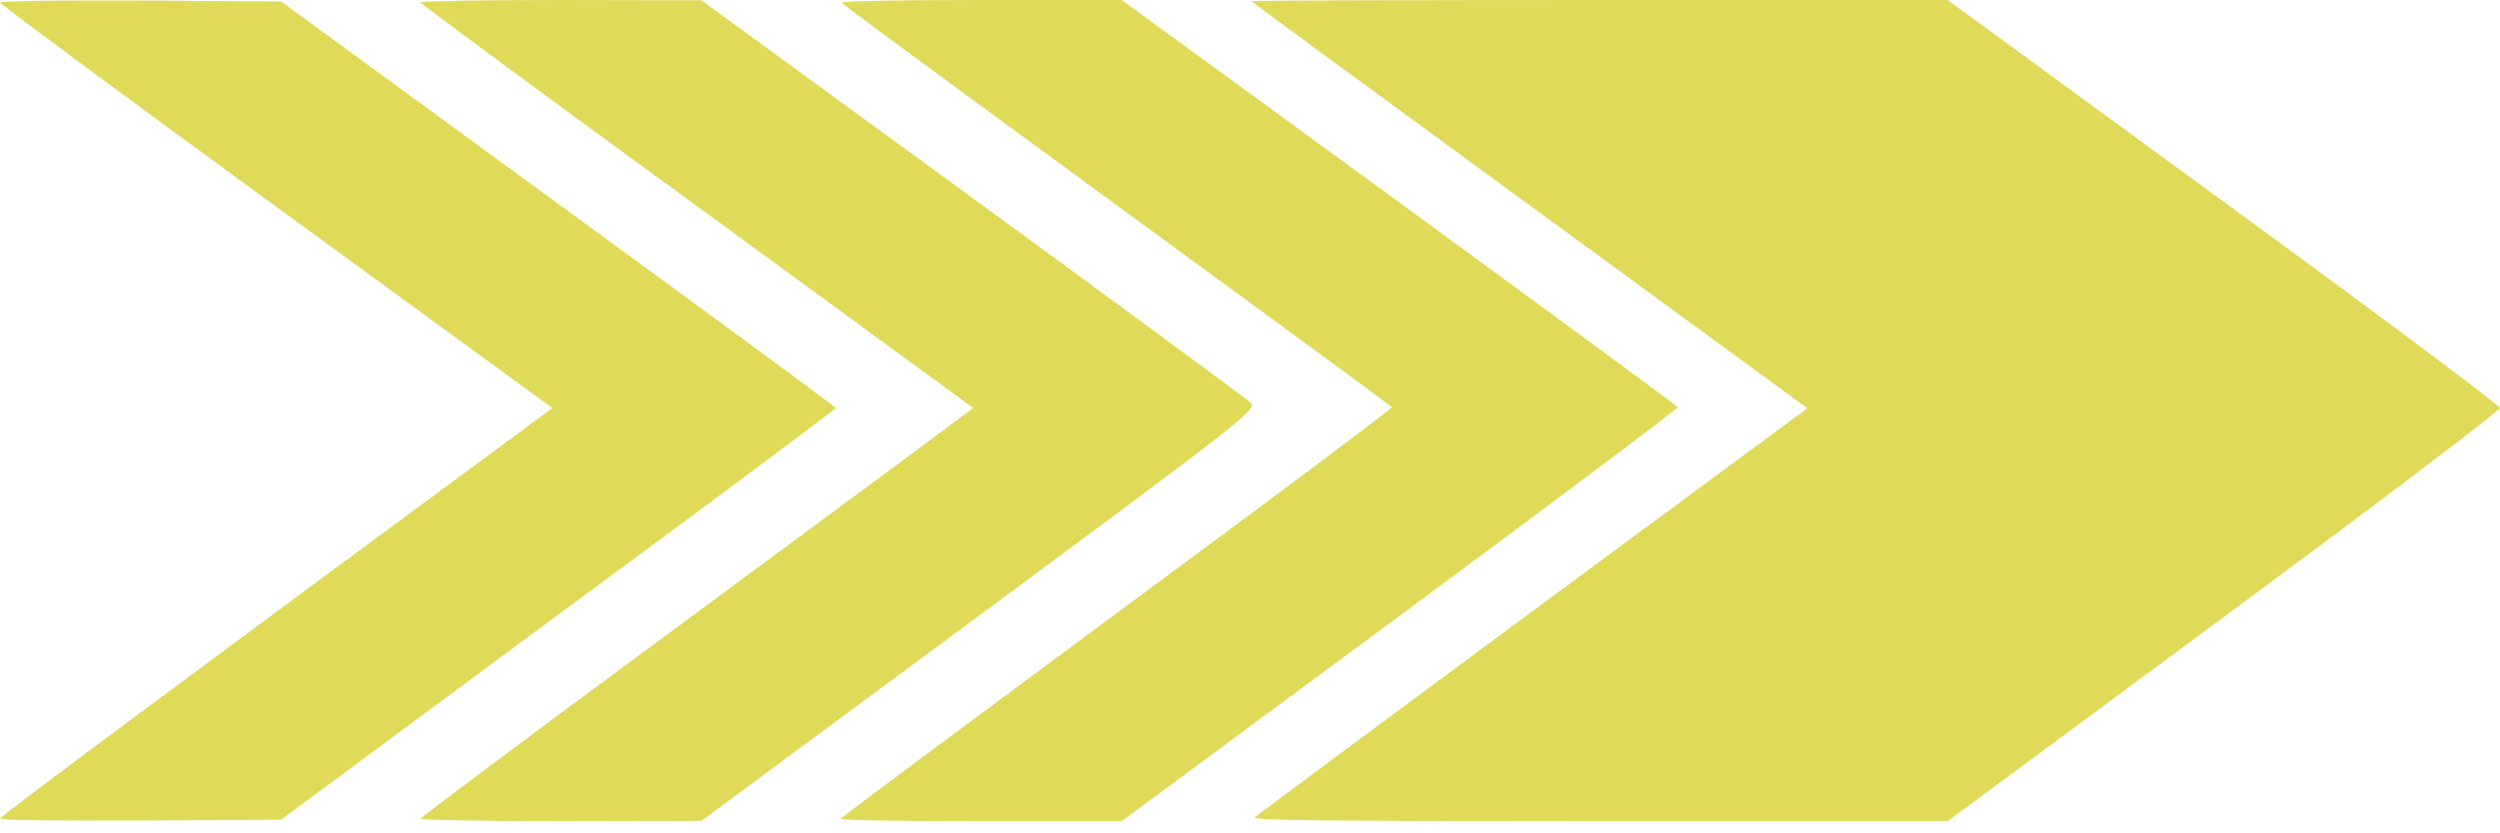
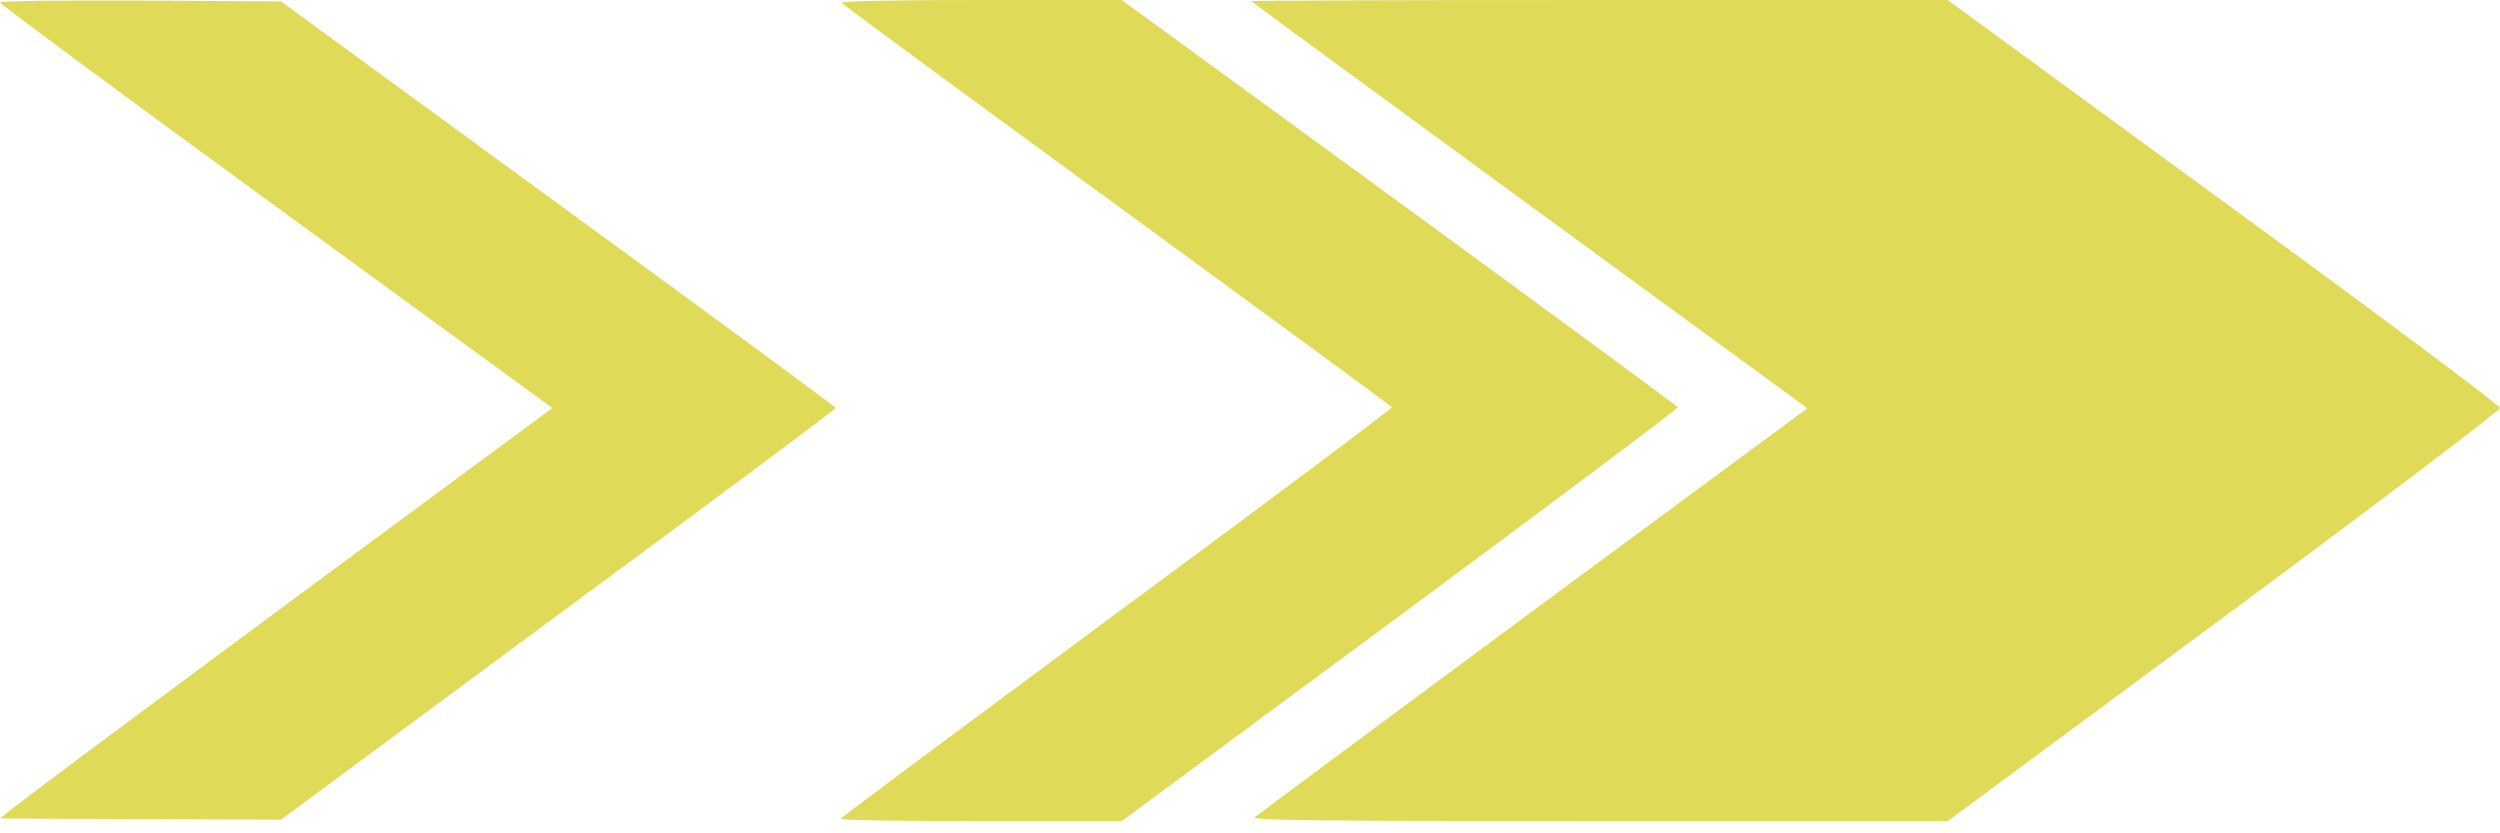
<svg xmlns="http://www.w3.org/2000/svg" width="84" height="28" viewBox="0 0 84 28" fill="none">
-   <path d="M0 0.087C0 0.135 4.171 3.222 9.279 6.945L18.557 13.708L17.687 14.354C6.602 22.525 0 27.435 0 27.502C0 27.56 1.889 27.579 4.713 27.57L9.443 27.541L18.754 20.653C23.894 16.872 28.082 13.746 28.082 13.708C28.082 13.679 23.894 10.592 18.754 6.849L9.443 0.048L4.713 0.019C1.905 0.009 0 0.029 0 0.087Z" fill="#DFDA57" />
-   <path d="M14.125 0.078C14.125 0.116 18.296 3.203 23.42 6.927L32.699 13.708L30.991 14.982C30.038 15.686 25.867 18.773 21.696 21.85C17.524 24.927 14.125 27.474 14.125 27.513C14.125 27.551 16.244 27.59 18.855 27.59L23.568 27.58L32.912 20.673C41.911 14.017 42.24 13.747 42.026 13.535C41.895 13.409 37.691 10.313 32.682 6.657L23.568 0.01L18.855 0C16.244 0 14.125 0.039 14.125 0.078Z" fill="#DFDA57" />
+   <path d="M0 0.087C0 0.135 4.171 3.222 9.279 6.945L18.557 13.708L17.687 14.354C6.602 22.525 0 27.435 0 27.502L9.443 27.541L18.754 20.653C23.894 16.872 28.082 13.746 28.082 13.708C28.082 13.679 23.894 10.592 18.754 6.849L9.443 0.048L4.713 0.019C1.905 0.009 0 0.029 0 0.087Z" fill="#DFDA57" />
  <path d="M28.279 0.097C28.312 0.145 32.467 3.203 37.525 6.898C42.583 10.592 46.738 13.641 46.77 13.679C46.787 13.718 42.632 16.834 37.525 20.596C32.434 24.368 28.246 27.474 28.246 27.513C28.246 27.561 30.365 27.59 32.976 27.59H37.689L47.05 20.673C52.206 16.863 56.394 13.718 56.377 13.679C56.345 13.641 52.141 10.544 47.017 6.801L37.689 0H32.959C29.954 0 28.246 0.039 28.279 0.097Z" fill="#DFDA57" />
  <path d="M42.039 0.039C42.039 0.049 46.243 3.136 51.383 6.888L60.728 13.718L51.498 20.529C46.424 24.281 42.22 27.407 42.154 27.464C42.039 27.561 44.404 27.59 53.732 27.59H65.441L74.719 20.731C79.827 16.959 83.998 13.795 83.998 13.708C83.998 13.621 79.827 10.506 74.719 6.782L65.441 0H53.748C47.311 0 42.039 0.02 42.039 0.039Z" fill="#DFDA57" />
</svg>